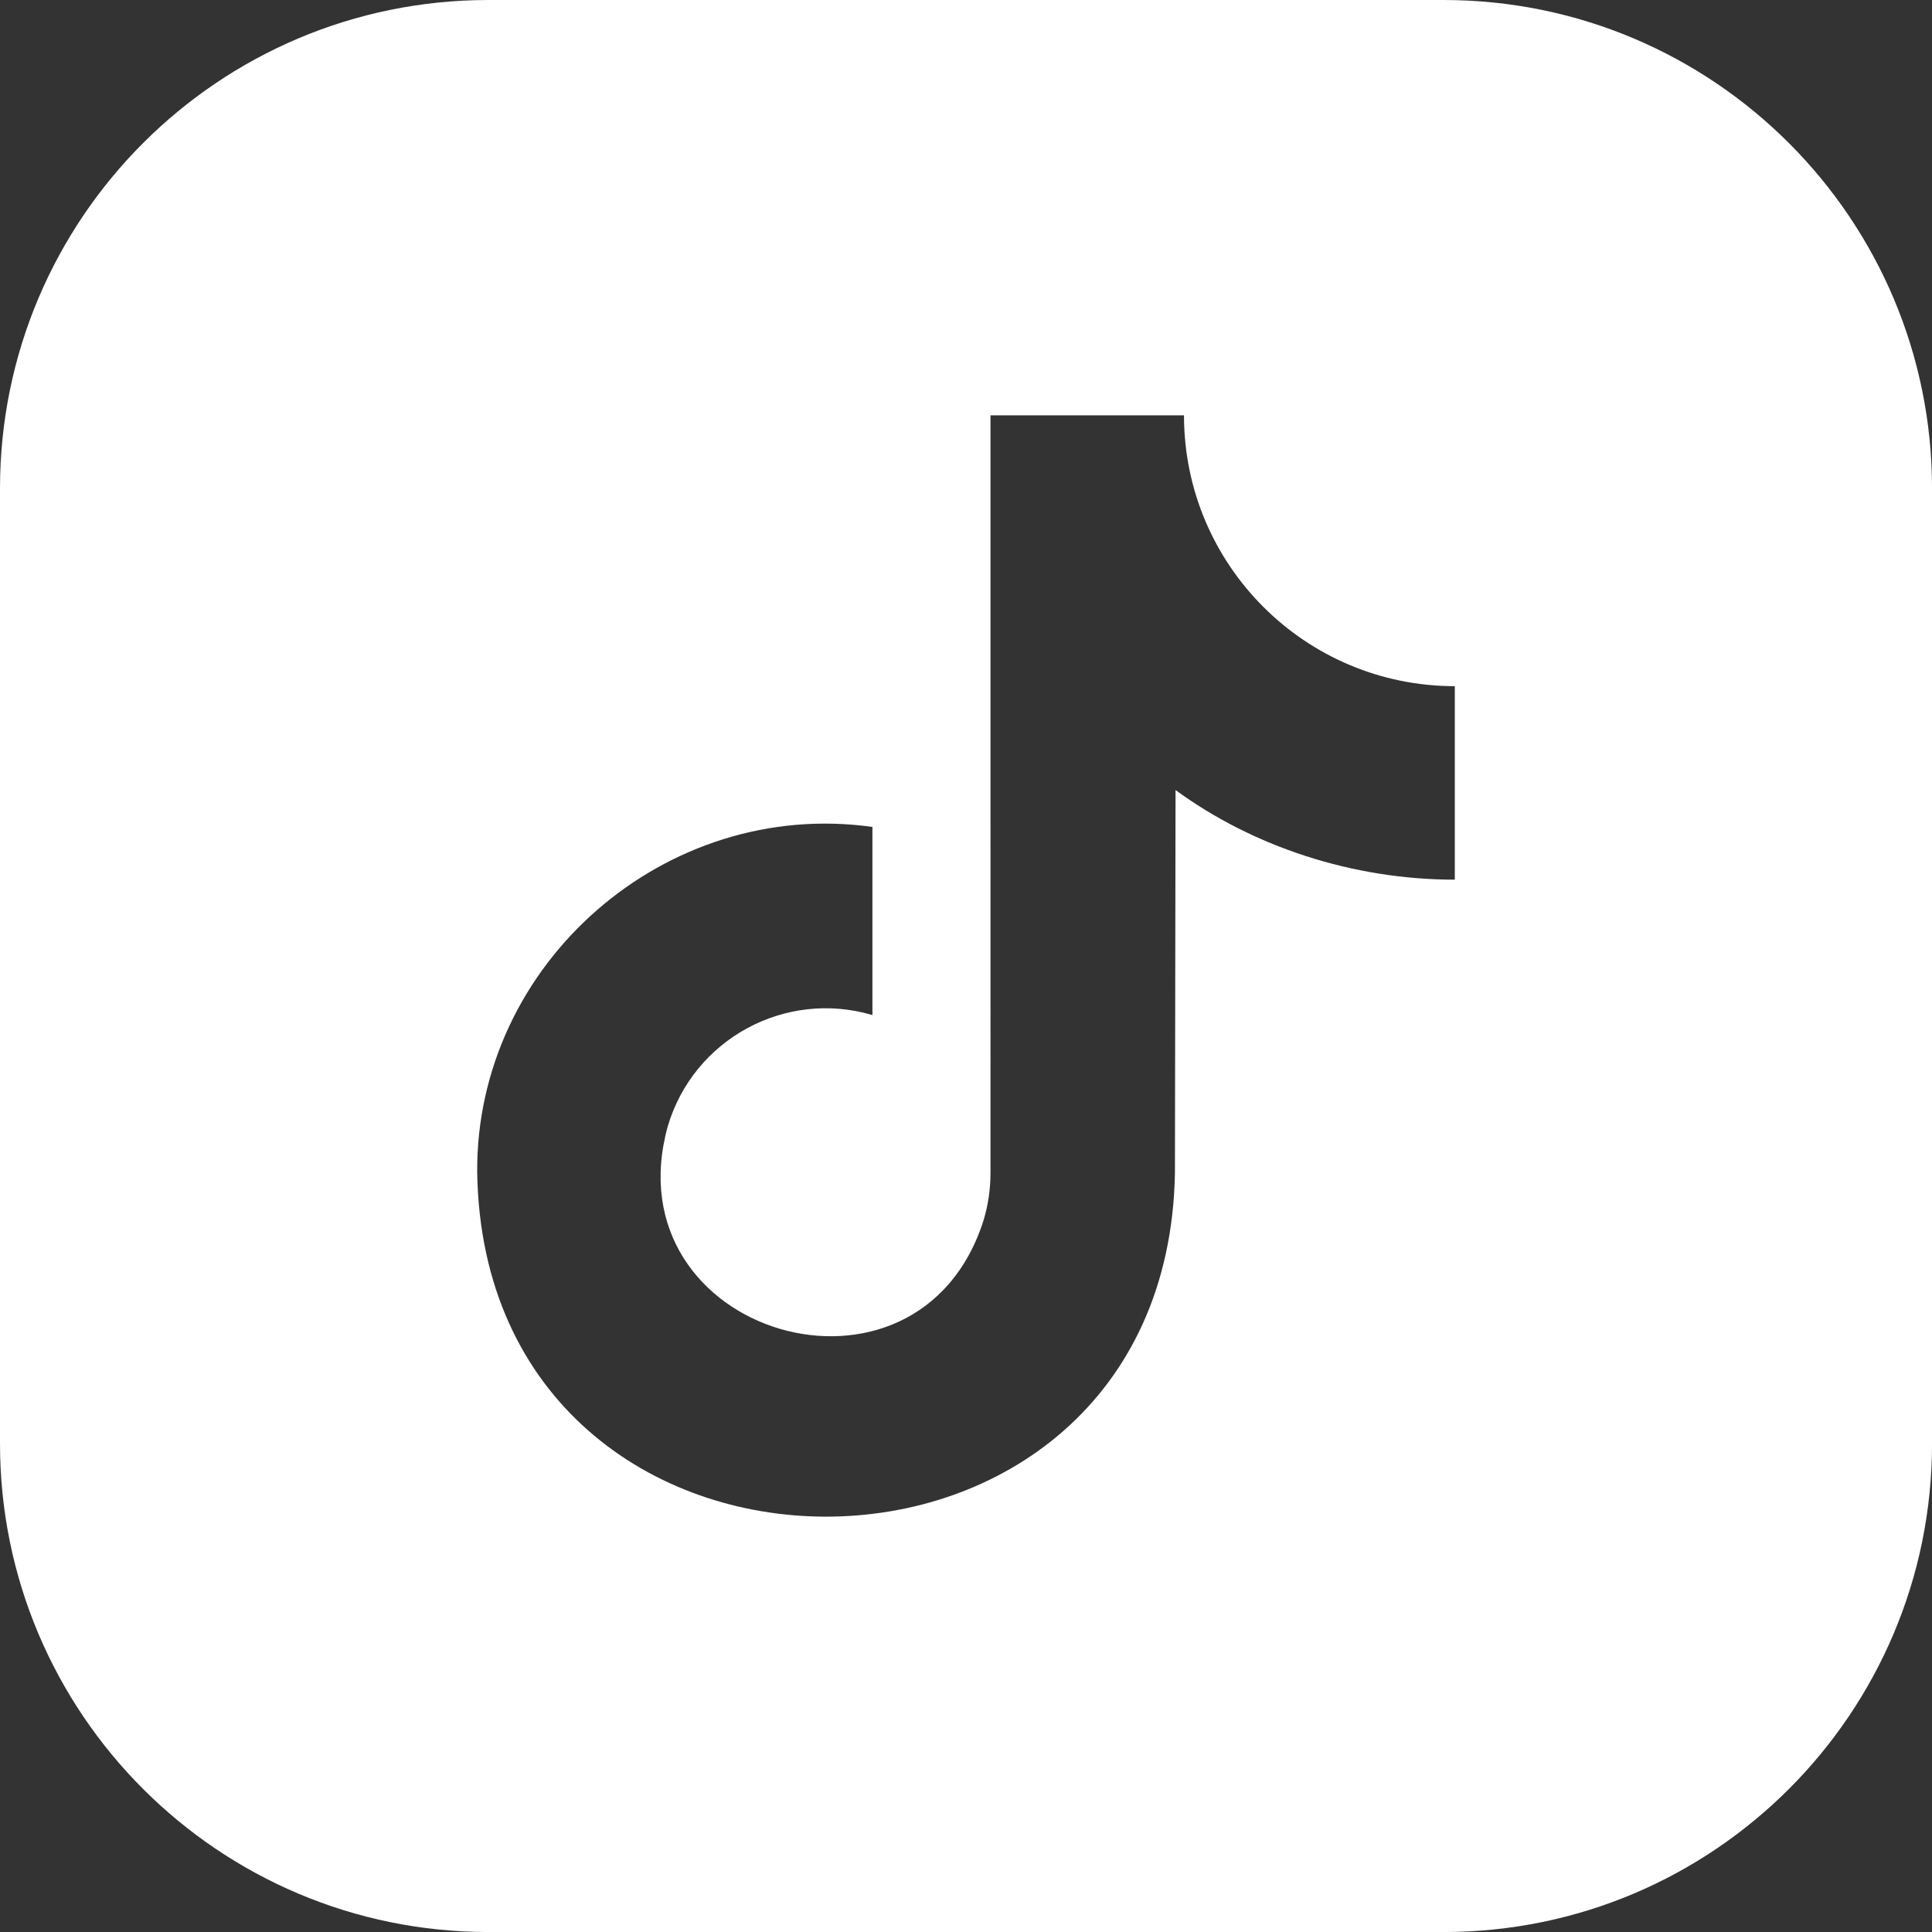
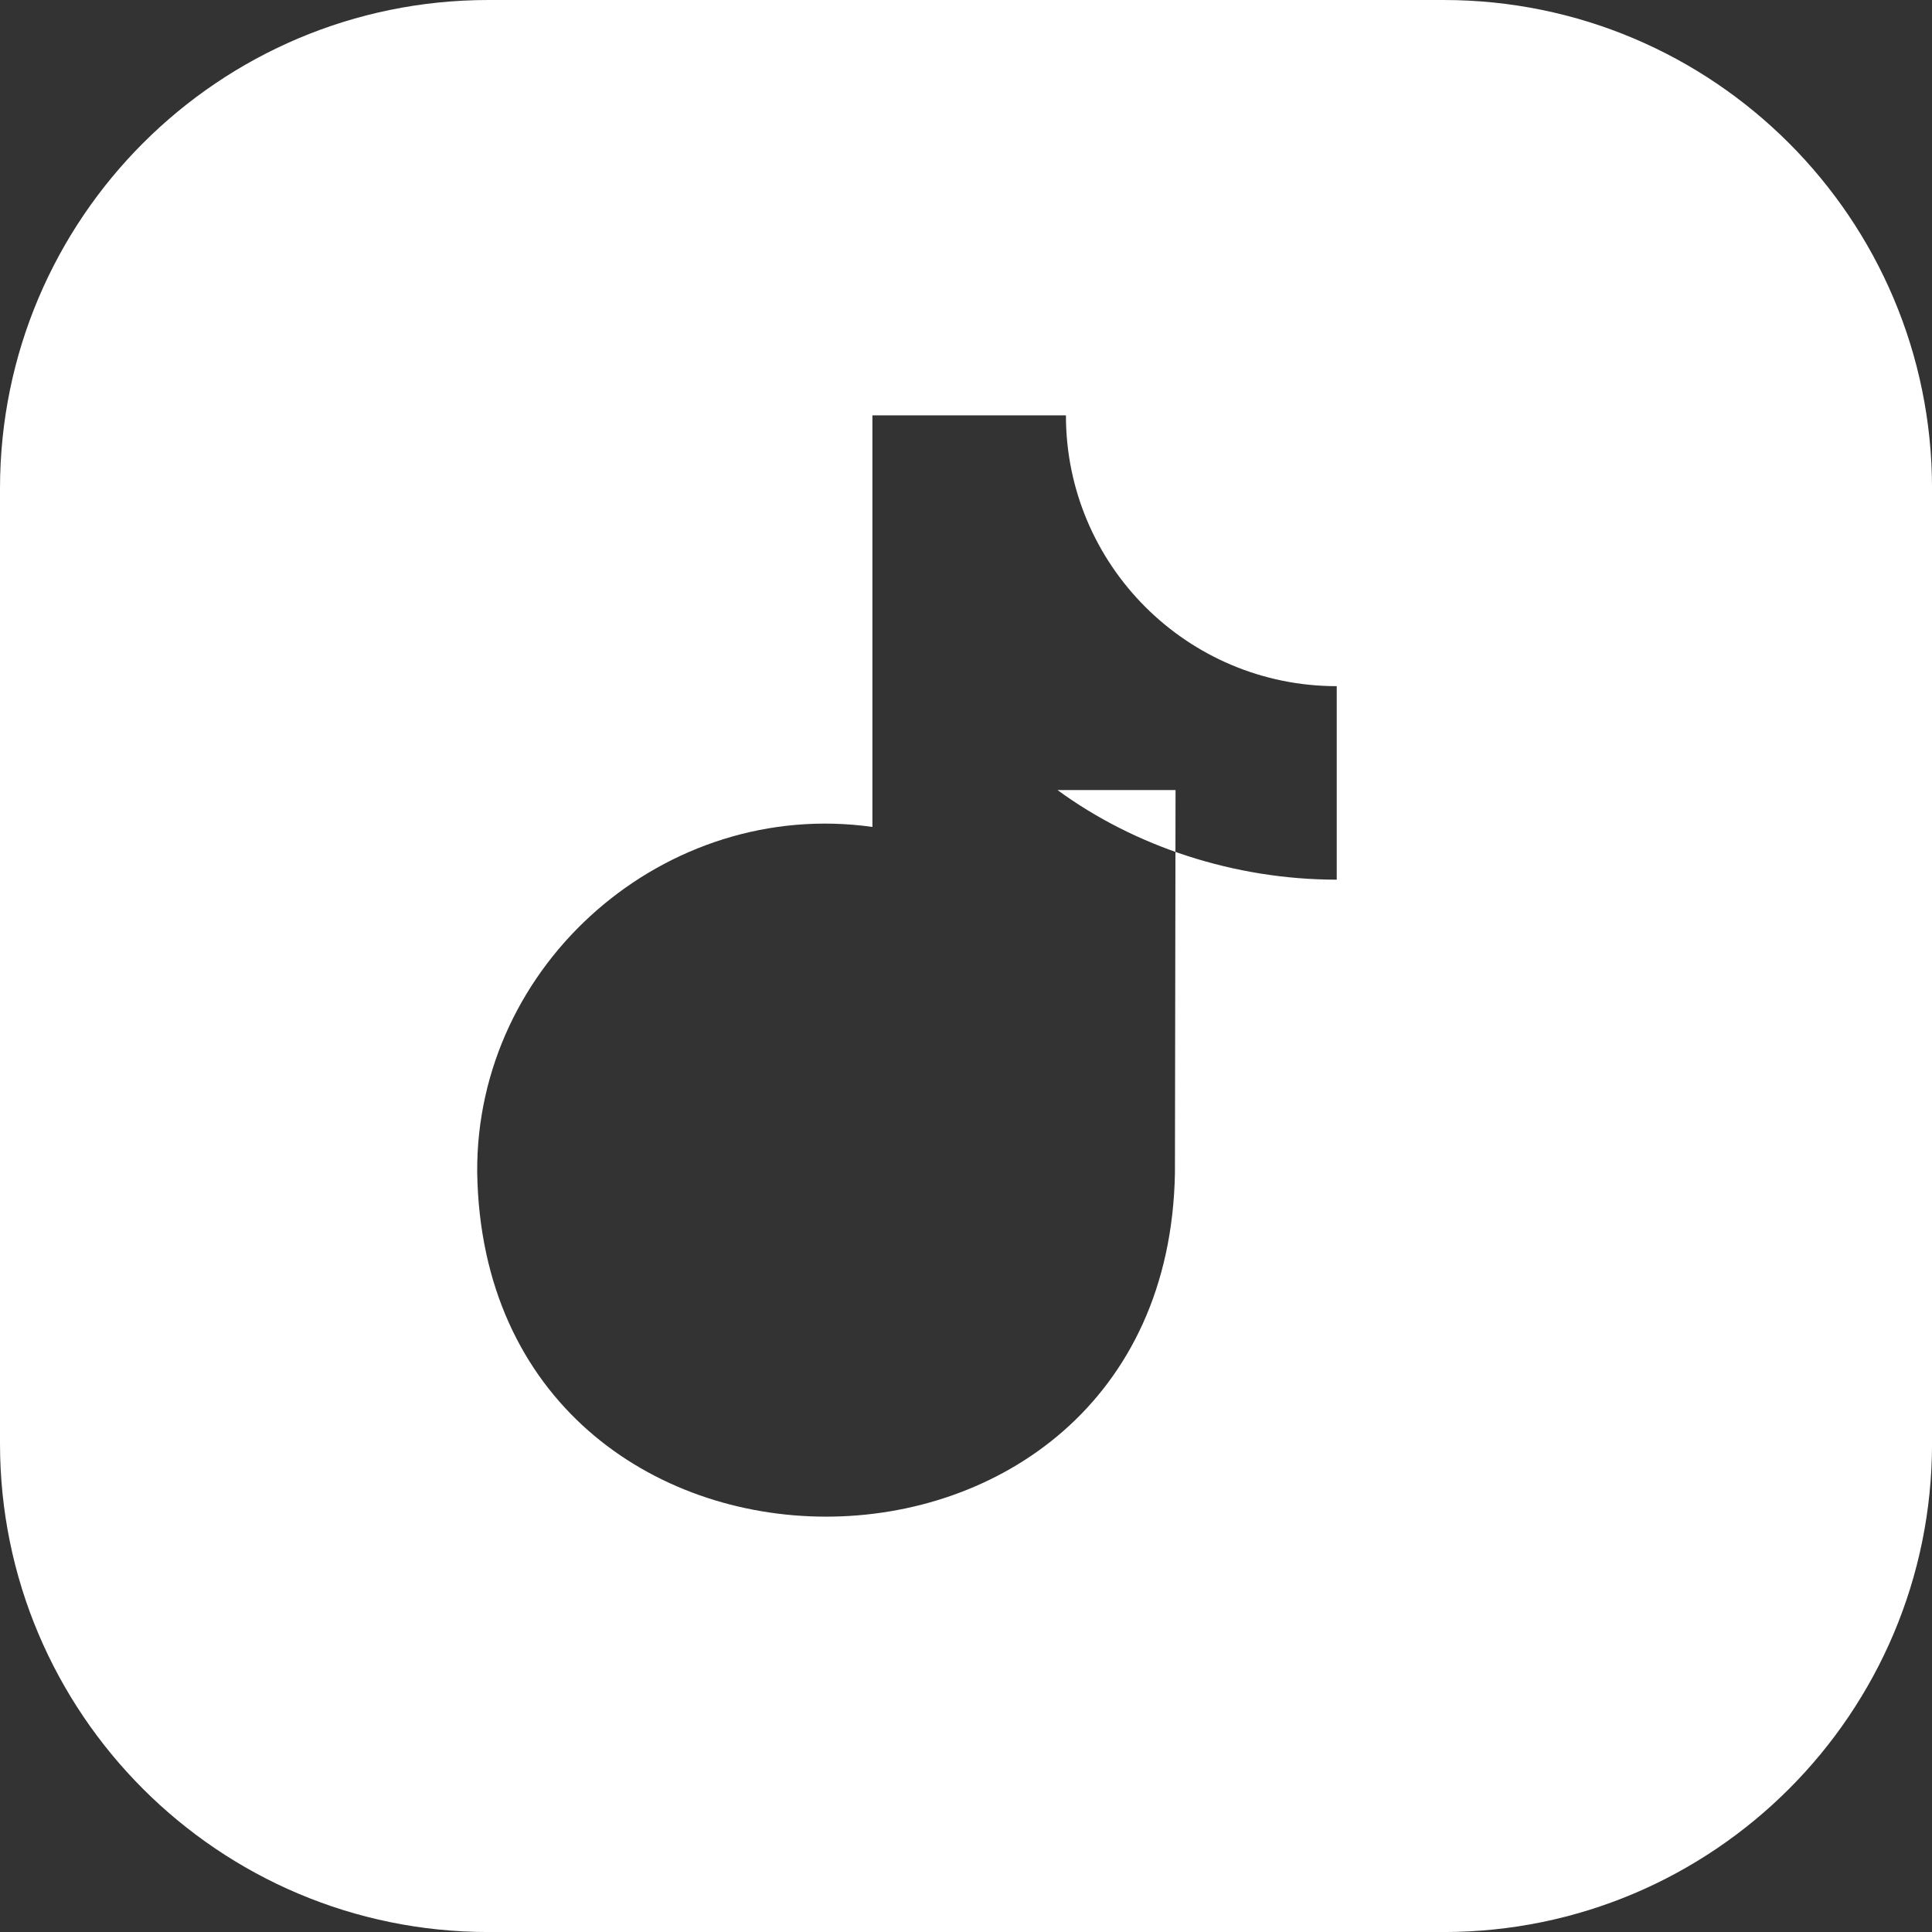
<svg xmlns="http://www.w3.org/2000/svg" id="Layer_1" data-name="Layer 1" viewBox="0 0 512 512">
  <rect x="0" y="0" width="512" height="512" fill="#333333" stroke="none" />
  <defs>
    <style>
      .cls-1 {
        fill: #fff;
      }
    </style>
  </defs>
-   <path class="cls-1" d="m382.54,0h-253.09C57.96,0,0,57.96,0,129.46v253.09c0,71.5,57.96,129.46,129.46,129.46h253.09c71.5,0,129.46-57.96,129.46-129.46v-253.09C512,57.96,454.04,0,382.54,0Zm-71.01,209.37l-.16,101.5c-2.18,121.52-182.97,121.36-184.91-.17-.38-55.41,49.92-99.27,104.74-91.55v49.85c-23.12-6.83-47.41,6.38-54.24,29.5-15.32,55.3,66.54,79.5,83.74,24.74,1.19-4.01,1.79-8.17,1.79-12.36V110.07h51.28c0,39.64,32.13,71.77,71.77,71.77v51.28c-27.18,0-53.63-8.82-74-23.75Z" />
+   <path class="cls-1" d="m382.54,0h-253.09C57.96,0,0,57.96,0,129.46v253.09c0,71.5,57.96,129.46,129.46,129.46h253.09c71.5,0,129.46-57.96,129.46-129.46v-253.09C512,57.96,454.04,0,382.54,0Zm-71.01,209.37l-.16,101.5c-2.18,121.52-182.97,121.36-184.91-.17-.38-55.41,49.92-99.27,104.74-91.55v49.85V110.07h51.28c0,39.64,32.13,71.77,71.77,71.77v51.28c-27.18,0-53.63-8.82-74-23.75Z" />
</svg>